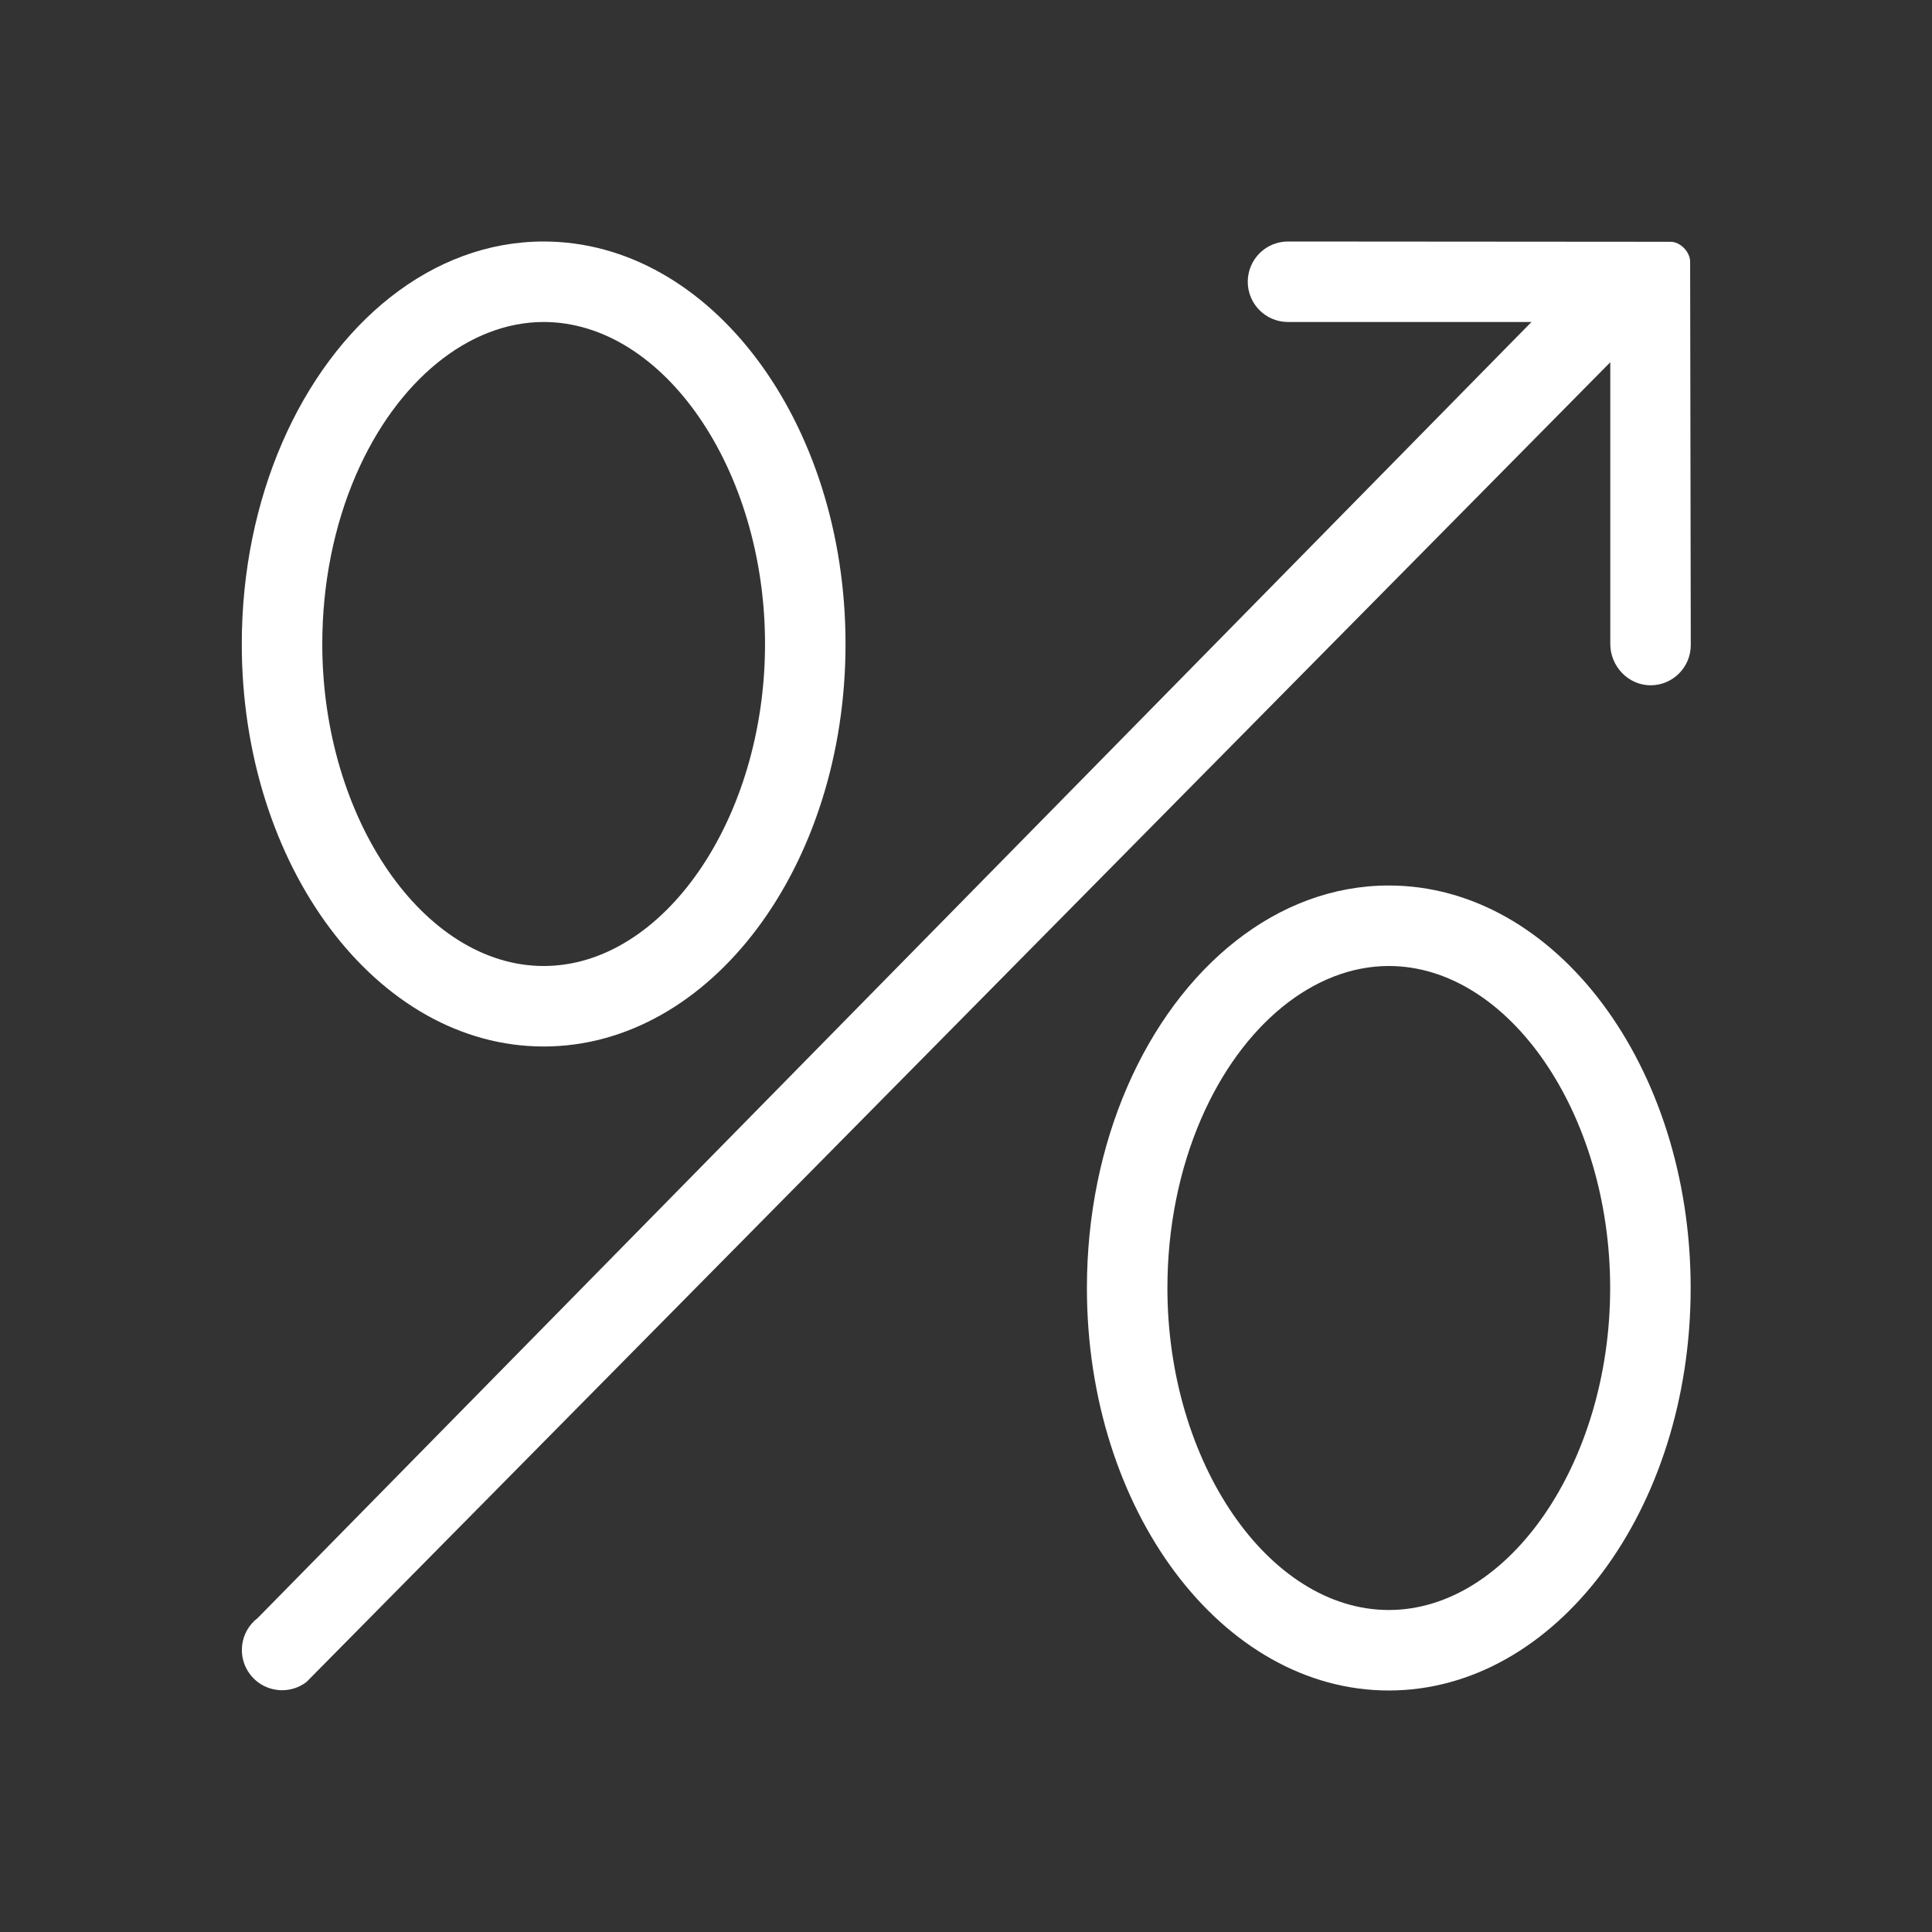
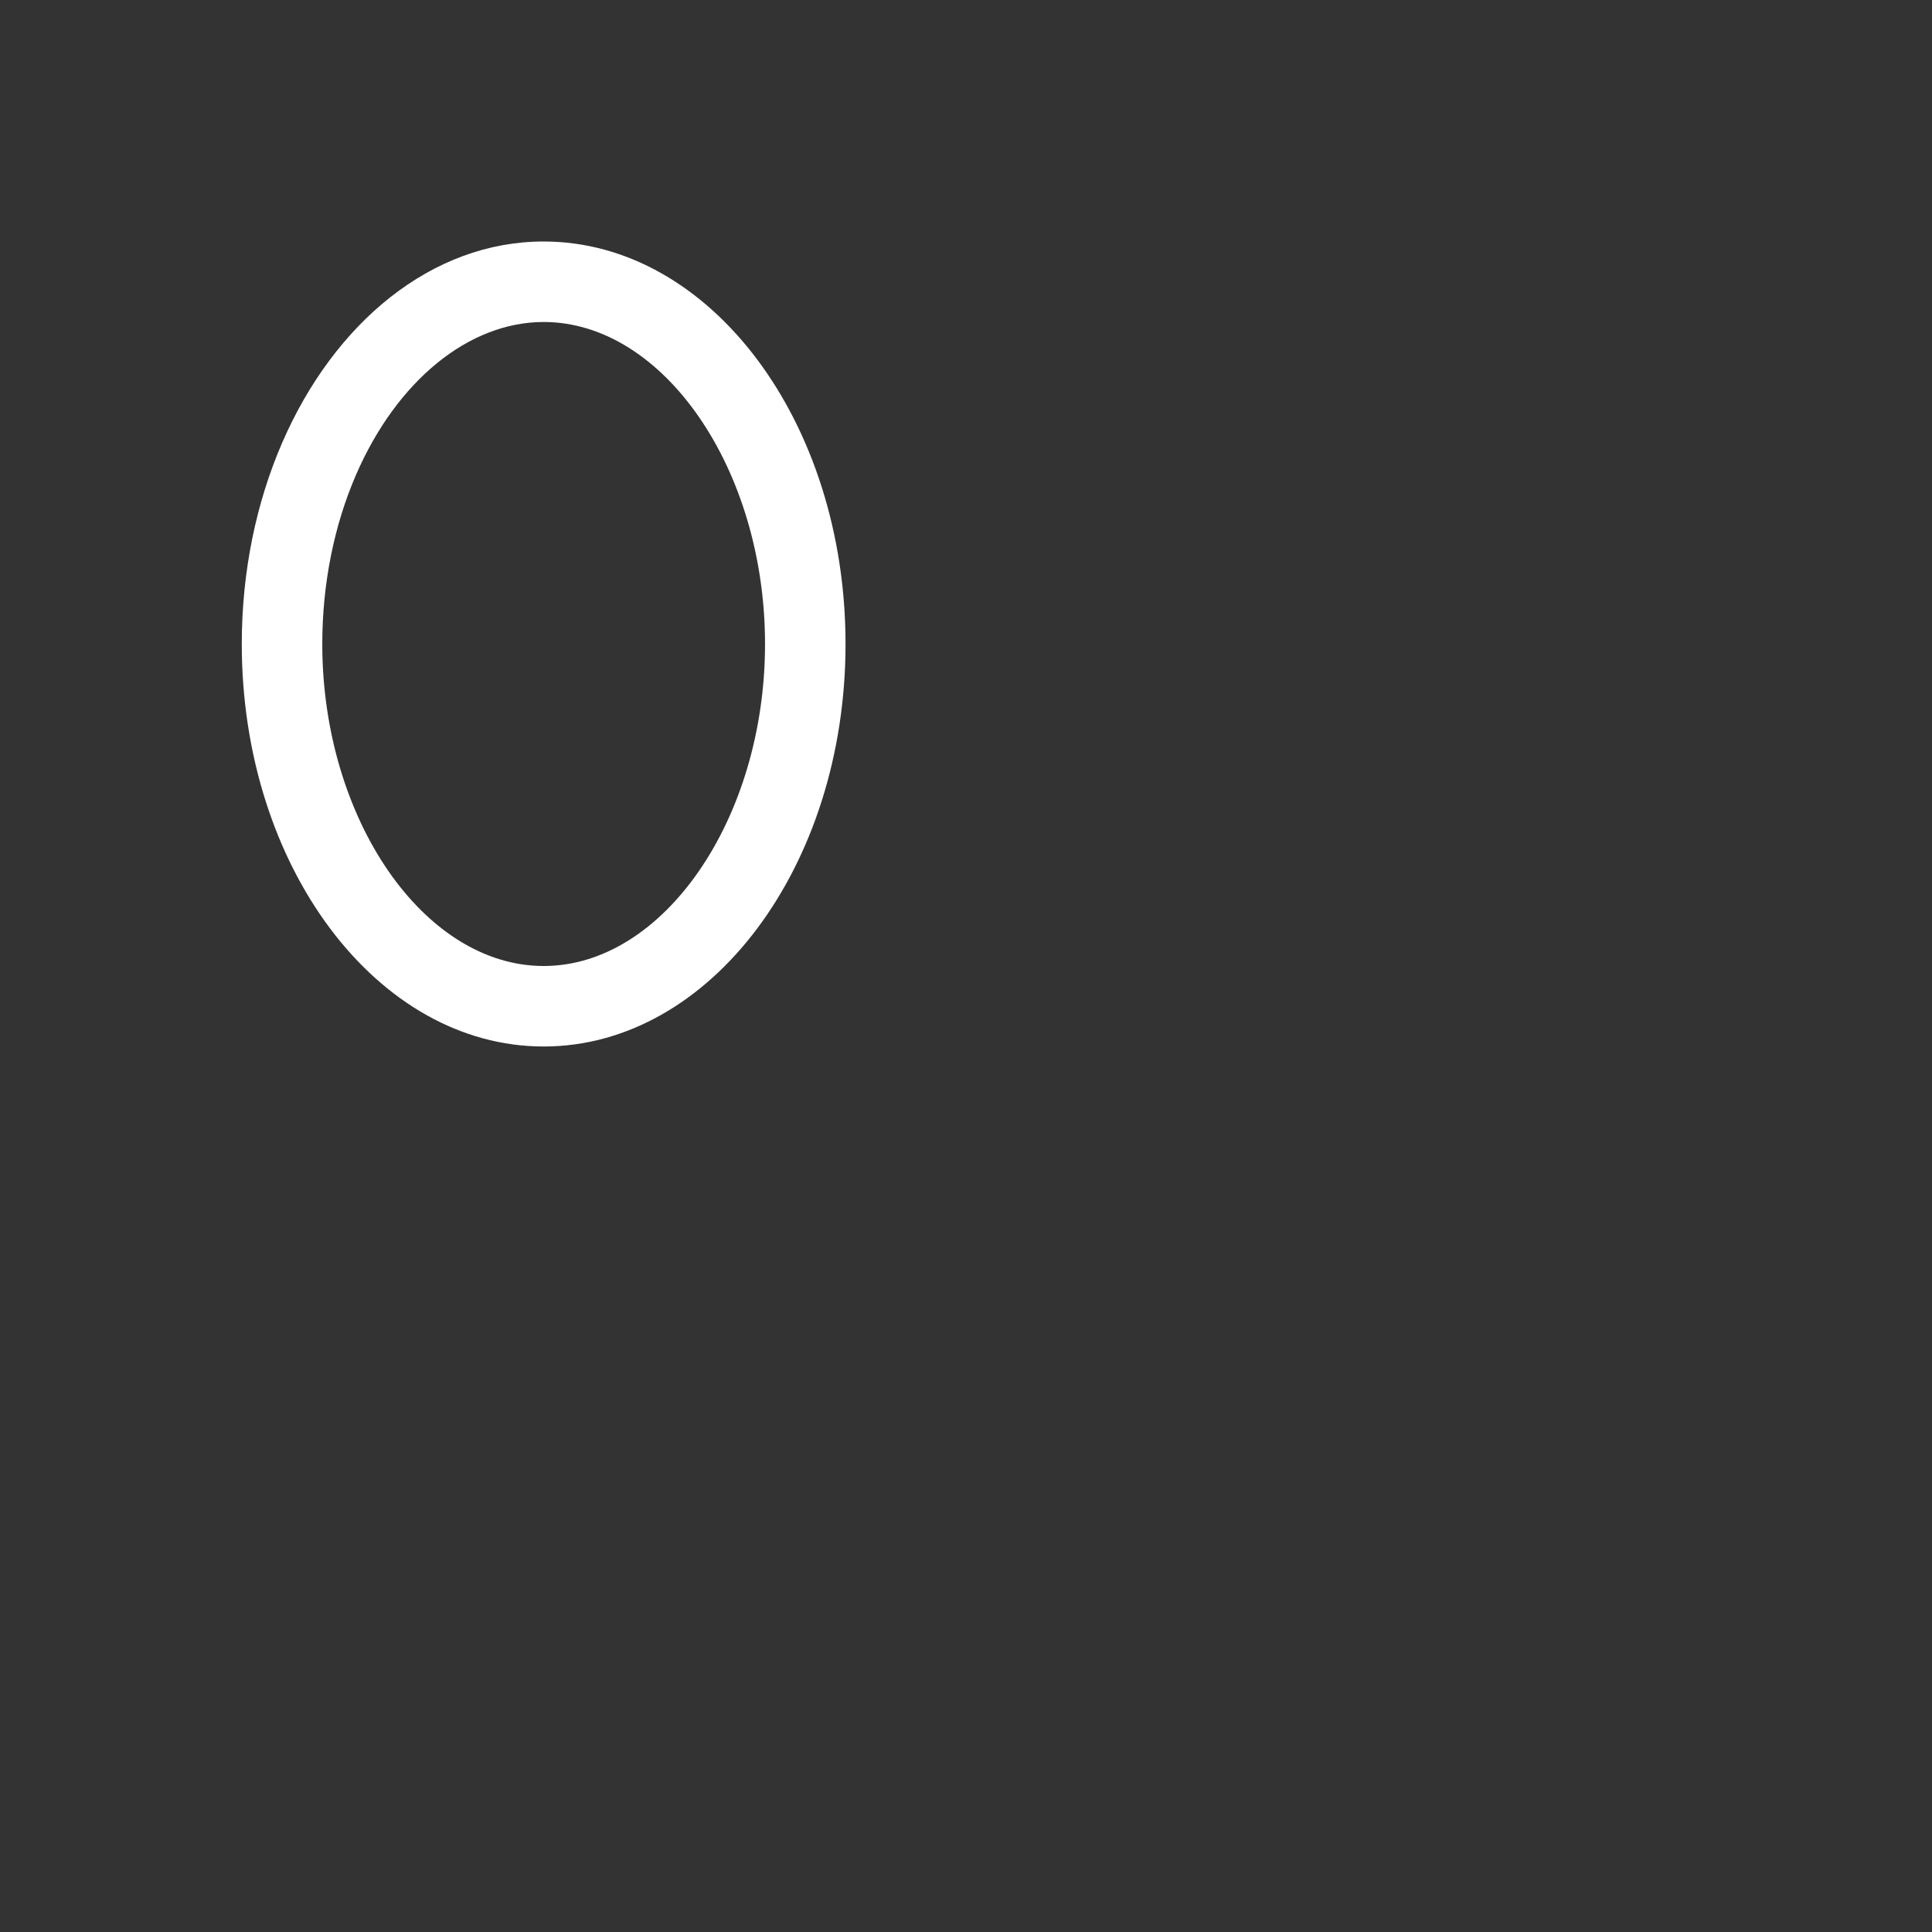
<svg xmlns="http://www.w3.org/2000/svg" version="1.1" id="Ebene_1" x="0px" y="0px" viewBox="0 0 48 48" style="enable-background:new 0 0 48 48;" xml:space="preserve">
  <rect x="0" y="0" width="48" height="48" fill="#333333" stroke="none" />
  <style type="text/css">
	.st0{fill:#FFFFFF;}
</style>
  <g id="Grid">
</g>
  <g id="Icon">
    <g>
      <path class="st0" d="M21.007,16c0-5.523-3.358-10-7.5-10c-2.776,0-5.201,2.012-6.497,5.001C6.373,12.472,6.007,14.179,6.007,16    c0,5.523,3.358,10,7.5,10S21.007,21.523,21.007,16z M13.507,24c-2.981,0-5.5-3.664-5.5-8c0-1.486,0.29-2.939,0.838-4.203    C9.861,9.455,11.648,8,13.507,8c2.981,0,5.5,3.664,5.5,8S16.489,24,13.507,24z" />
-       <path class="st0" d="M34.504,22c-2.776,0-5.2,2.012-6.497,5.001c-0.638,1.471-1.003,3.178-1.003,4.999c0,5.522,3.357,10,7.5,10    s7.5-4.478,7.5-10S38.646,22,34.504,22z M34.504,40c-2.981,0-5.5-3.663-5.5-8c0-1.486,0.29-2.94,0.838-4.203    C30.857,25.455,32.644,24,34.504,24c2.982,0,5.5,3.664,5.5,8C40.004,36.337,37.485,40,34.504,40z" />
-       <path class="st0" d="M41.991,6.5c-0.003-0.249-0.25-0.496-0.491-0.493L32,6c-0.553,0-1,0.448-1,1s0.447,1,1,1h6.049L6.402,40.199    c-0.439,0.335-0.523,0.963-0.188,1.401c0.197,0.258,0.495,0.393,0.796,0.393c0.211,0,0.424-0.066,0.605-0.205L40.007,9v7    c0,0.552,0.447,1.026,1,1.026s1-0.448,1-1L41.991,6.5z" />
    </g>
  </g>
</svg>